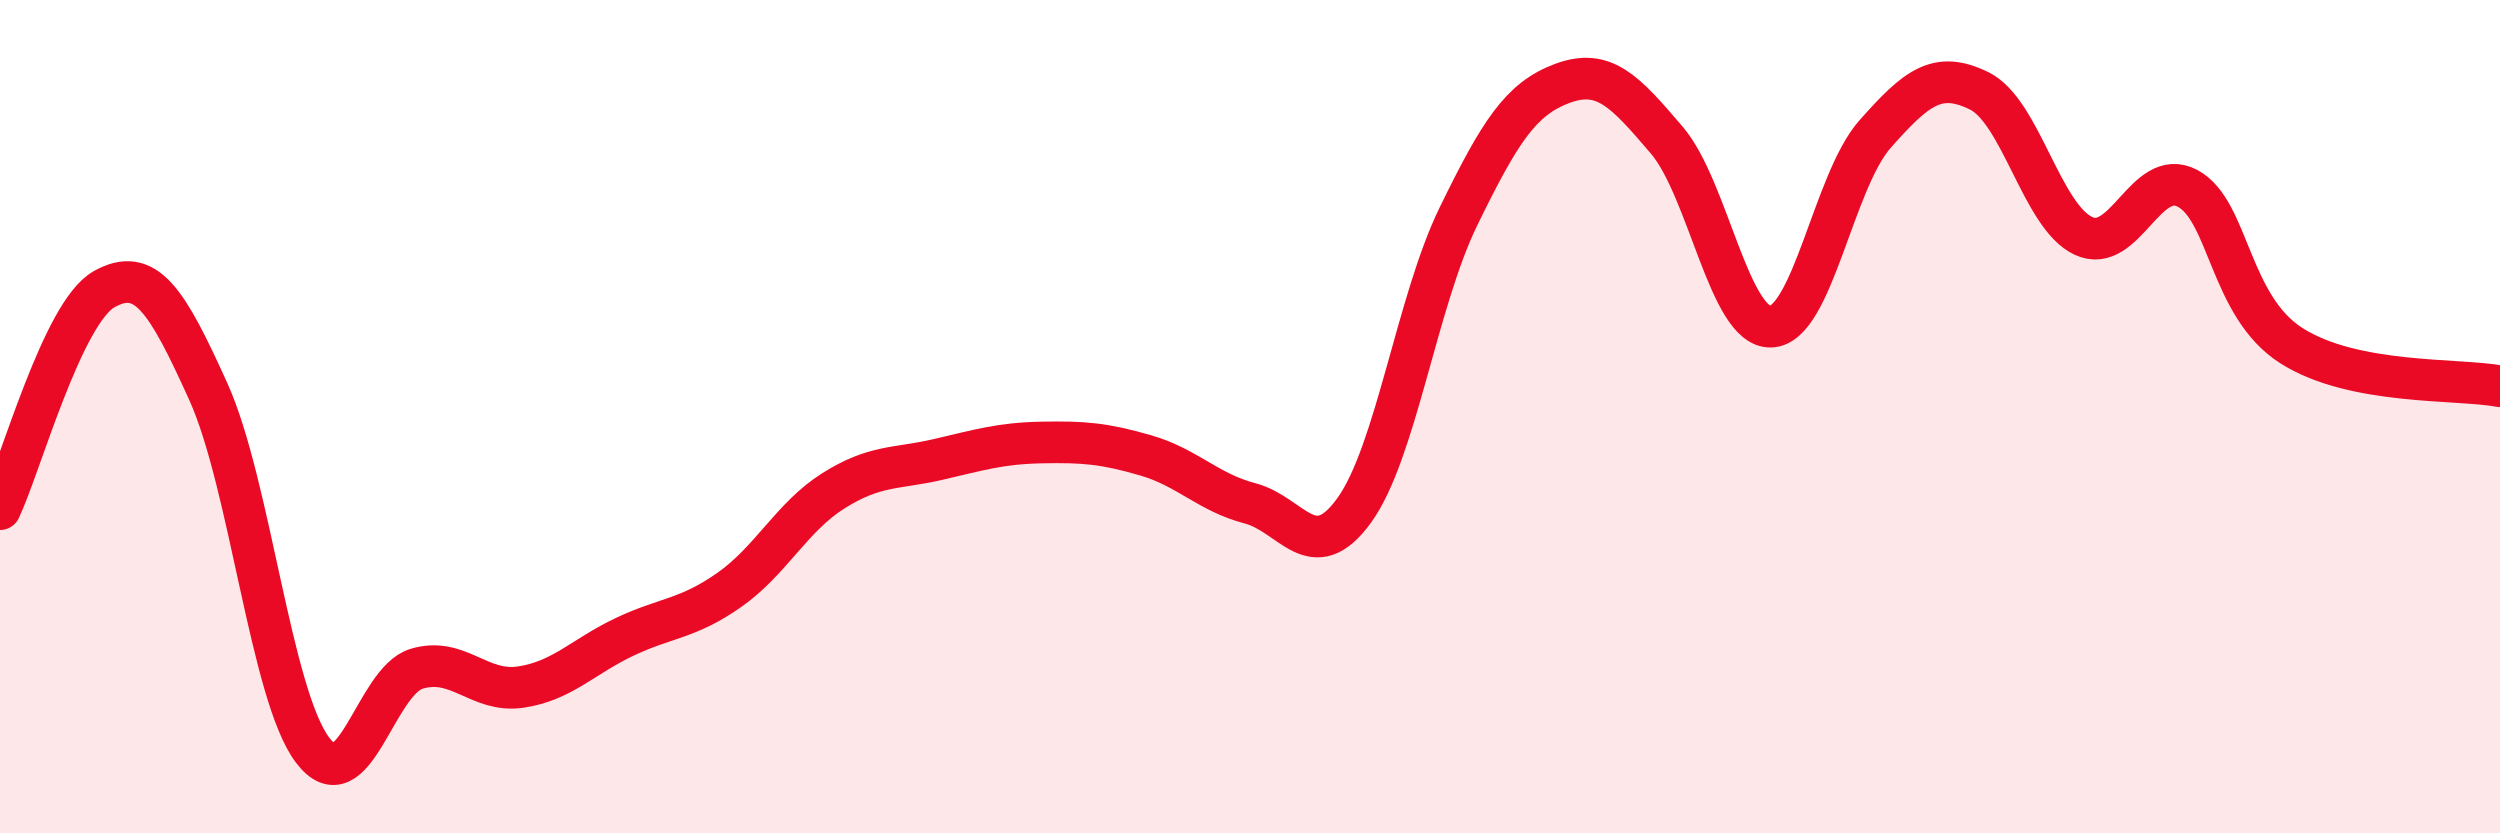
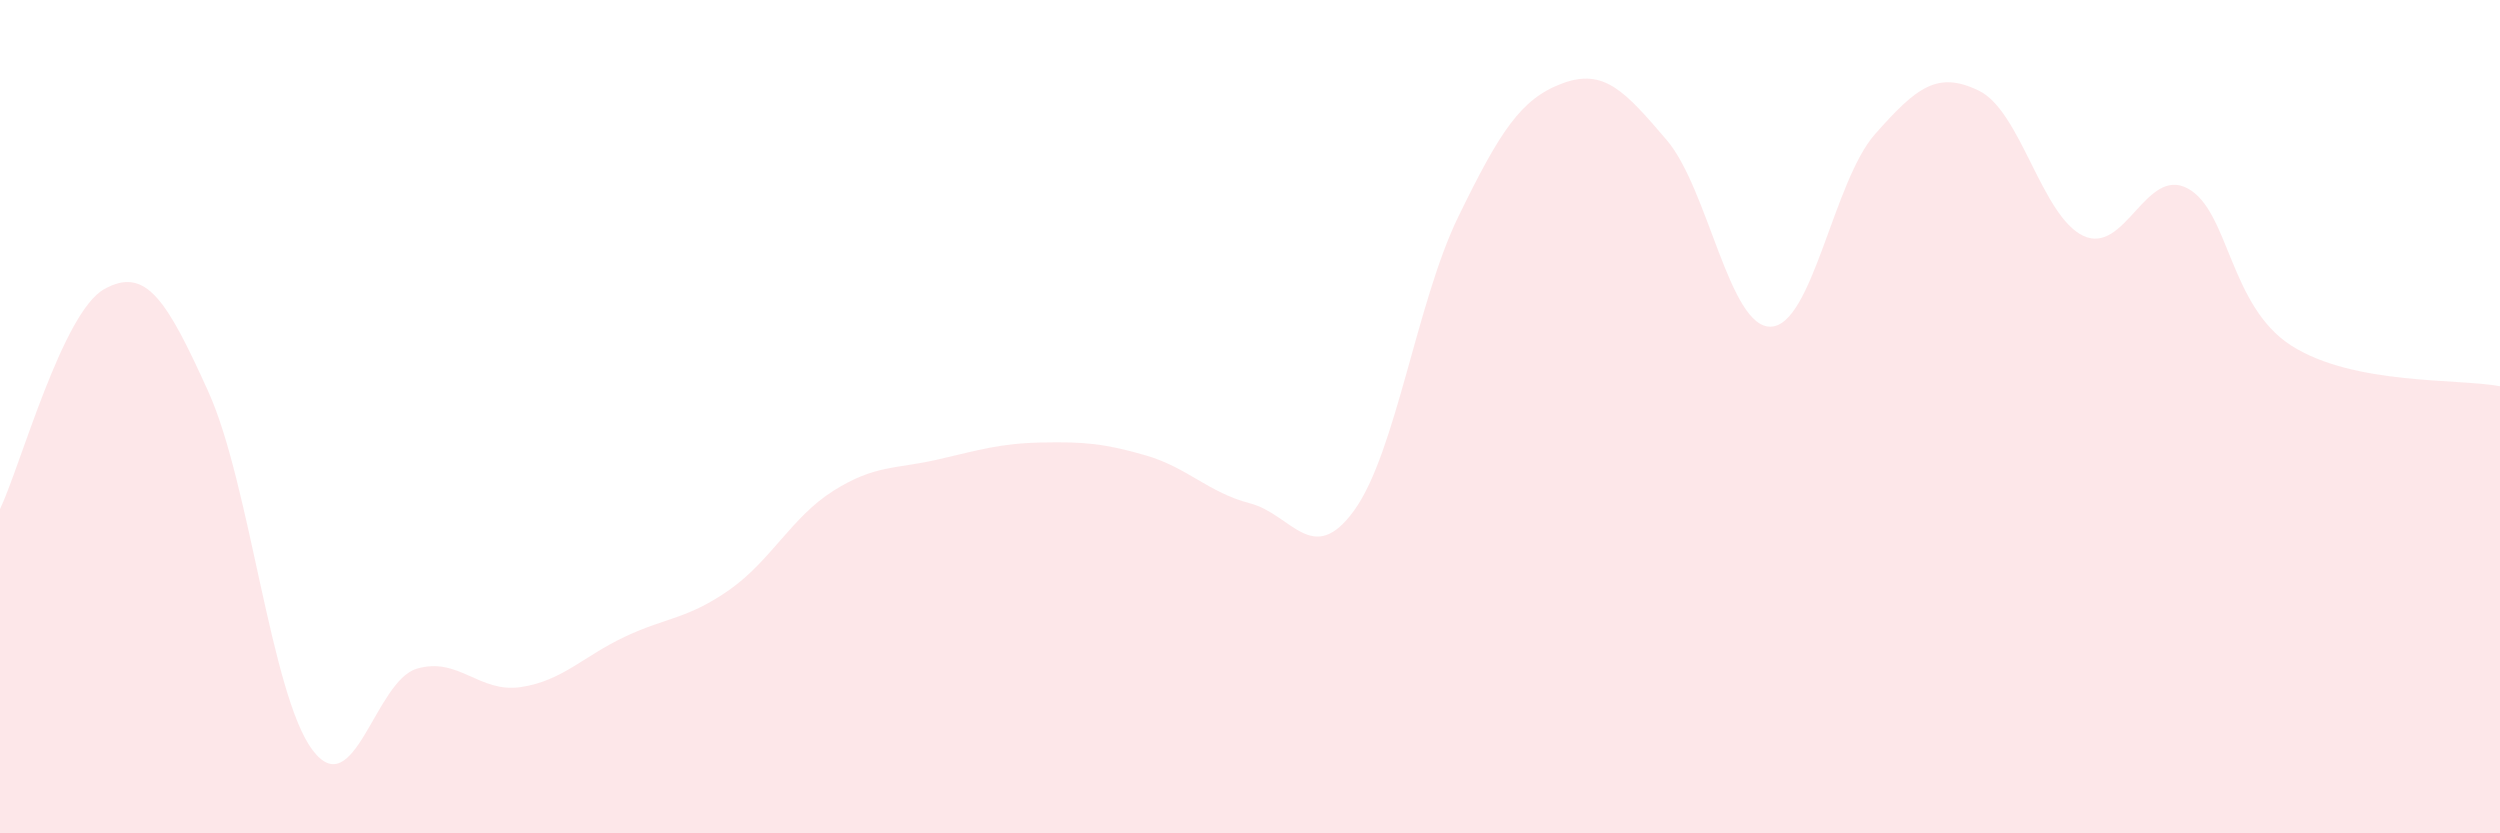
<svg xmlns="http://www.w3.org/2000/svg" width="60" height="20" viewBox="0 0 60 20">
  <path d="M 0,12.22 C 0.5,11.16 1.5,7.5 2.5,6.94 C 3.5,6.38 4,7.19 5,9.4 C 6,11.61 6.5,16.67 7.5,18 C 8.5,19.33 9,16.35 10,16.05 C 11,15.75 11.5,16.64 12.5,16.49 C 13.5,16.34 14,15.75 15,15.28 C 16,14.81 16.5,14.86 17.5,14.16 C 18.5,13.46 19,12.41 20,11.78 C 21,11.15 21.5,11.26 22.5,11.03 C 23.5,10.8 24,10.64 25,10.62 C 26,10.6 26.5,10.64 27.5,10.93 C 28.5,11.22 29,11.82 30,12.08 C 31,12.34 31.5,13.63 32.5,12.25 C 33.5,10.87 34,7.25 35,5.2 C 36,3.15 36.5,2.37 37.5,2 C 38.5,1.63 39,2.19 40,3.36 C 41,4.53 41.5,7.87 42.5,7.84 C 43.5,7.81 44,4.35 45,3.22 C 46,2.09 46.5,1.69 47.5,2.18 C 48.5,2.67 49,5.19 50,5.66 C 51,6.13 51.5,3.99 52.5,4.52 C 53.5,5.05 53.5,7.35 55,8.3 C 56.5,9.25 59,9.08 60,9.27L60 20L0 20Z" fill="#EB0A25" opacity="0.1" stroke-linecap="round" stroke-linejoin="round" />
-   <path d="M 0,12.22 C 0.5,11.16 1.5,7.5 2.5,6.94 C 3.5,6.38 4,7.19 5,9.4 C 6,11.61 6.5,16.67 7.5,18 C 8.5,19.33 9,16.35 10,16.05 C 11,15.75 11.5,16.64 12.5,16.49 C 13.5,16.34 14,15.75 15,15.28 C 16,14.81 16.5,14.86 17.5,14.16 C 18.5,13.46 19,12.41 20,11.78 C 21,11.15 21.5,11.26 22.5,11.03 C 23.5,10.8 24,10.64 25,10.62 C 26,10.6 26.5,10.64 27.5,10.93 C 28.5,11.22 29,11.82 30,12.08 C 31,12.34 31.5,13.63 32.5,12.25 C 33.5,10.87 34,7.25 35,5.2 C 36,3.15 36.5,2.37 37.5,2 C 38.5,1.63 39,2.19 40,3.36 C 41,4.53 41.5,7.87 42.5,7.84 C 43.5,7.81 44,4.35 45,3.22 C 46,2.09 46.5,1.69 47.5,2.18 C 48.5,2.67 49,5.19 50,5.66 C 51,6.13 51.5,3.99 52.5,4.52 C 53.5,5.05 53.5,7.35 55,8.3 C 56.5,9.25 59,9.08 60,9.27" stroke="#EB0A25" stroke-width="1" fill="none" stroke-linecap="round" stroke-linejoin="round" />
</svg>